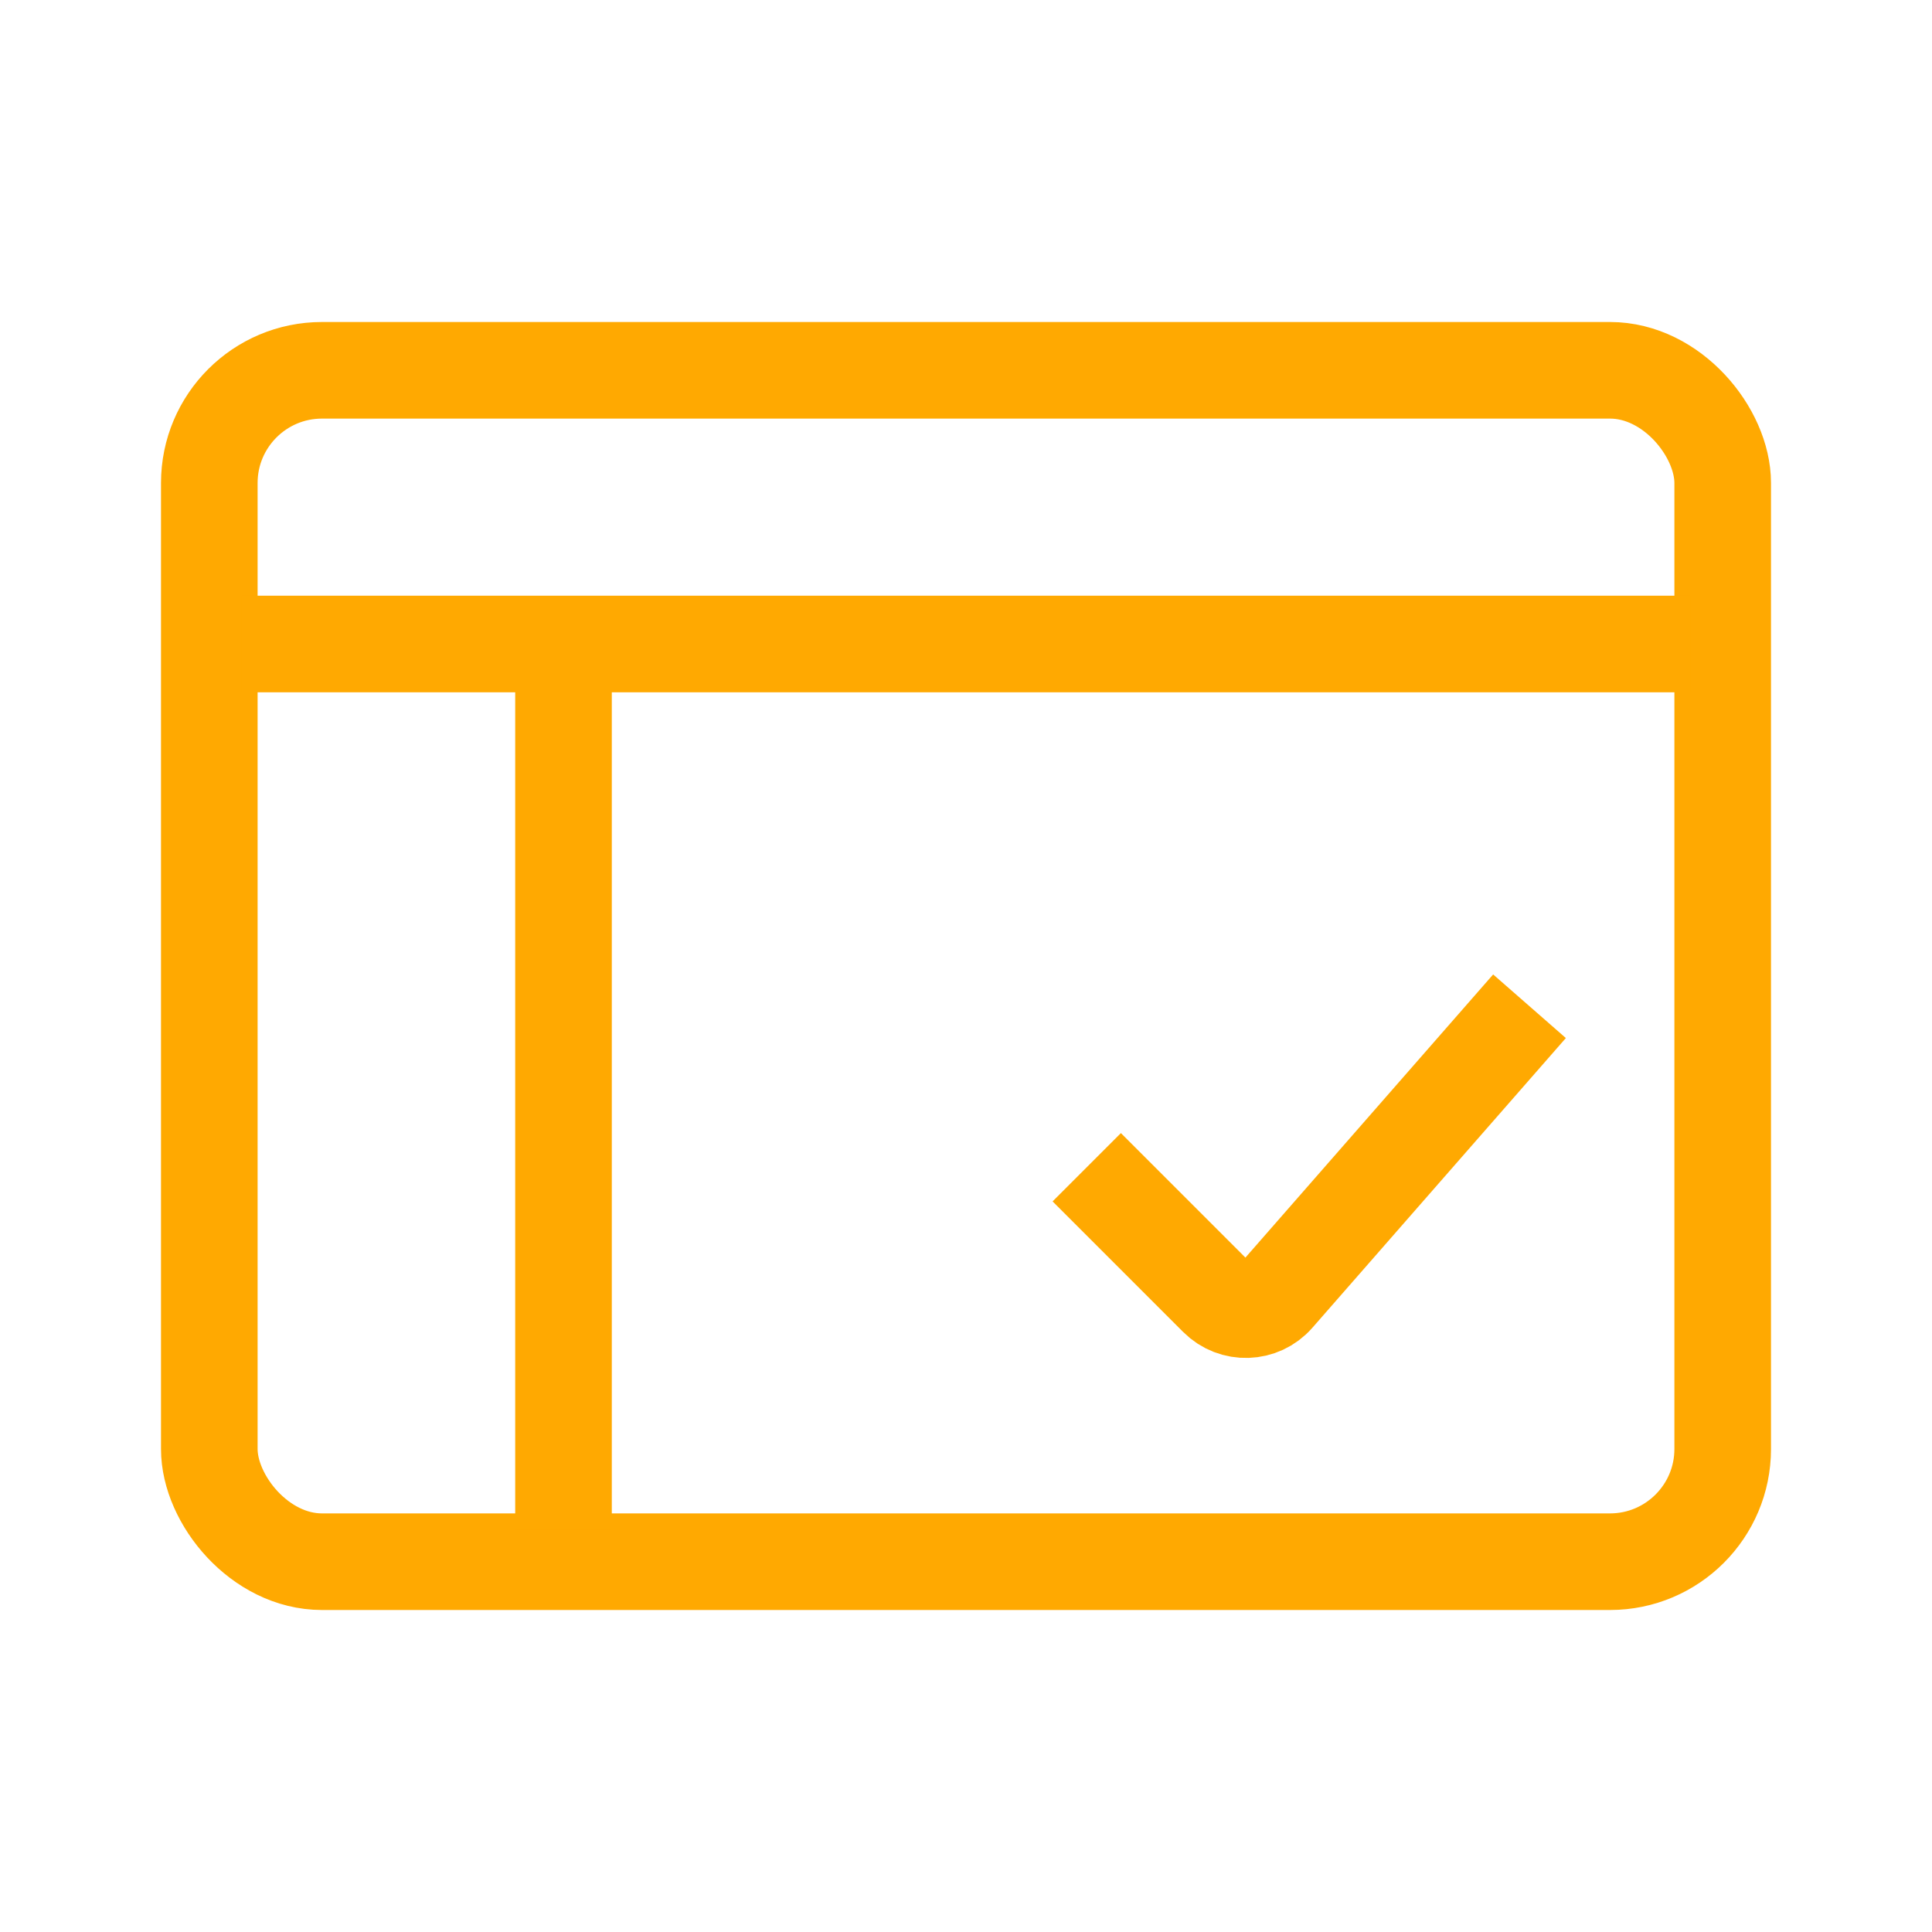
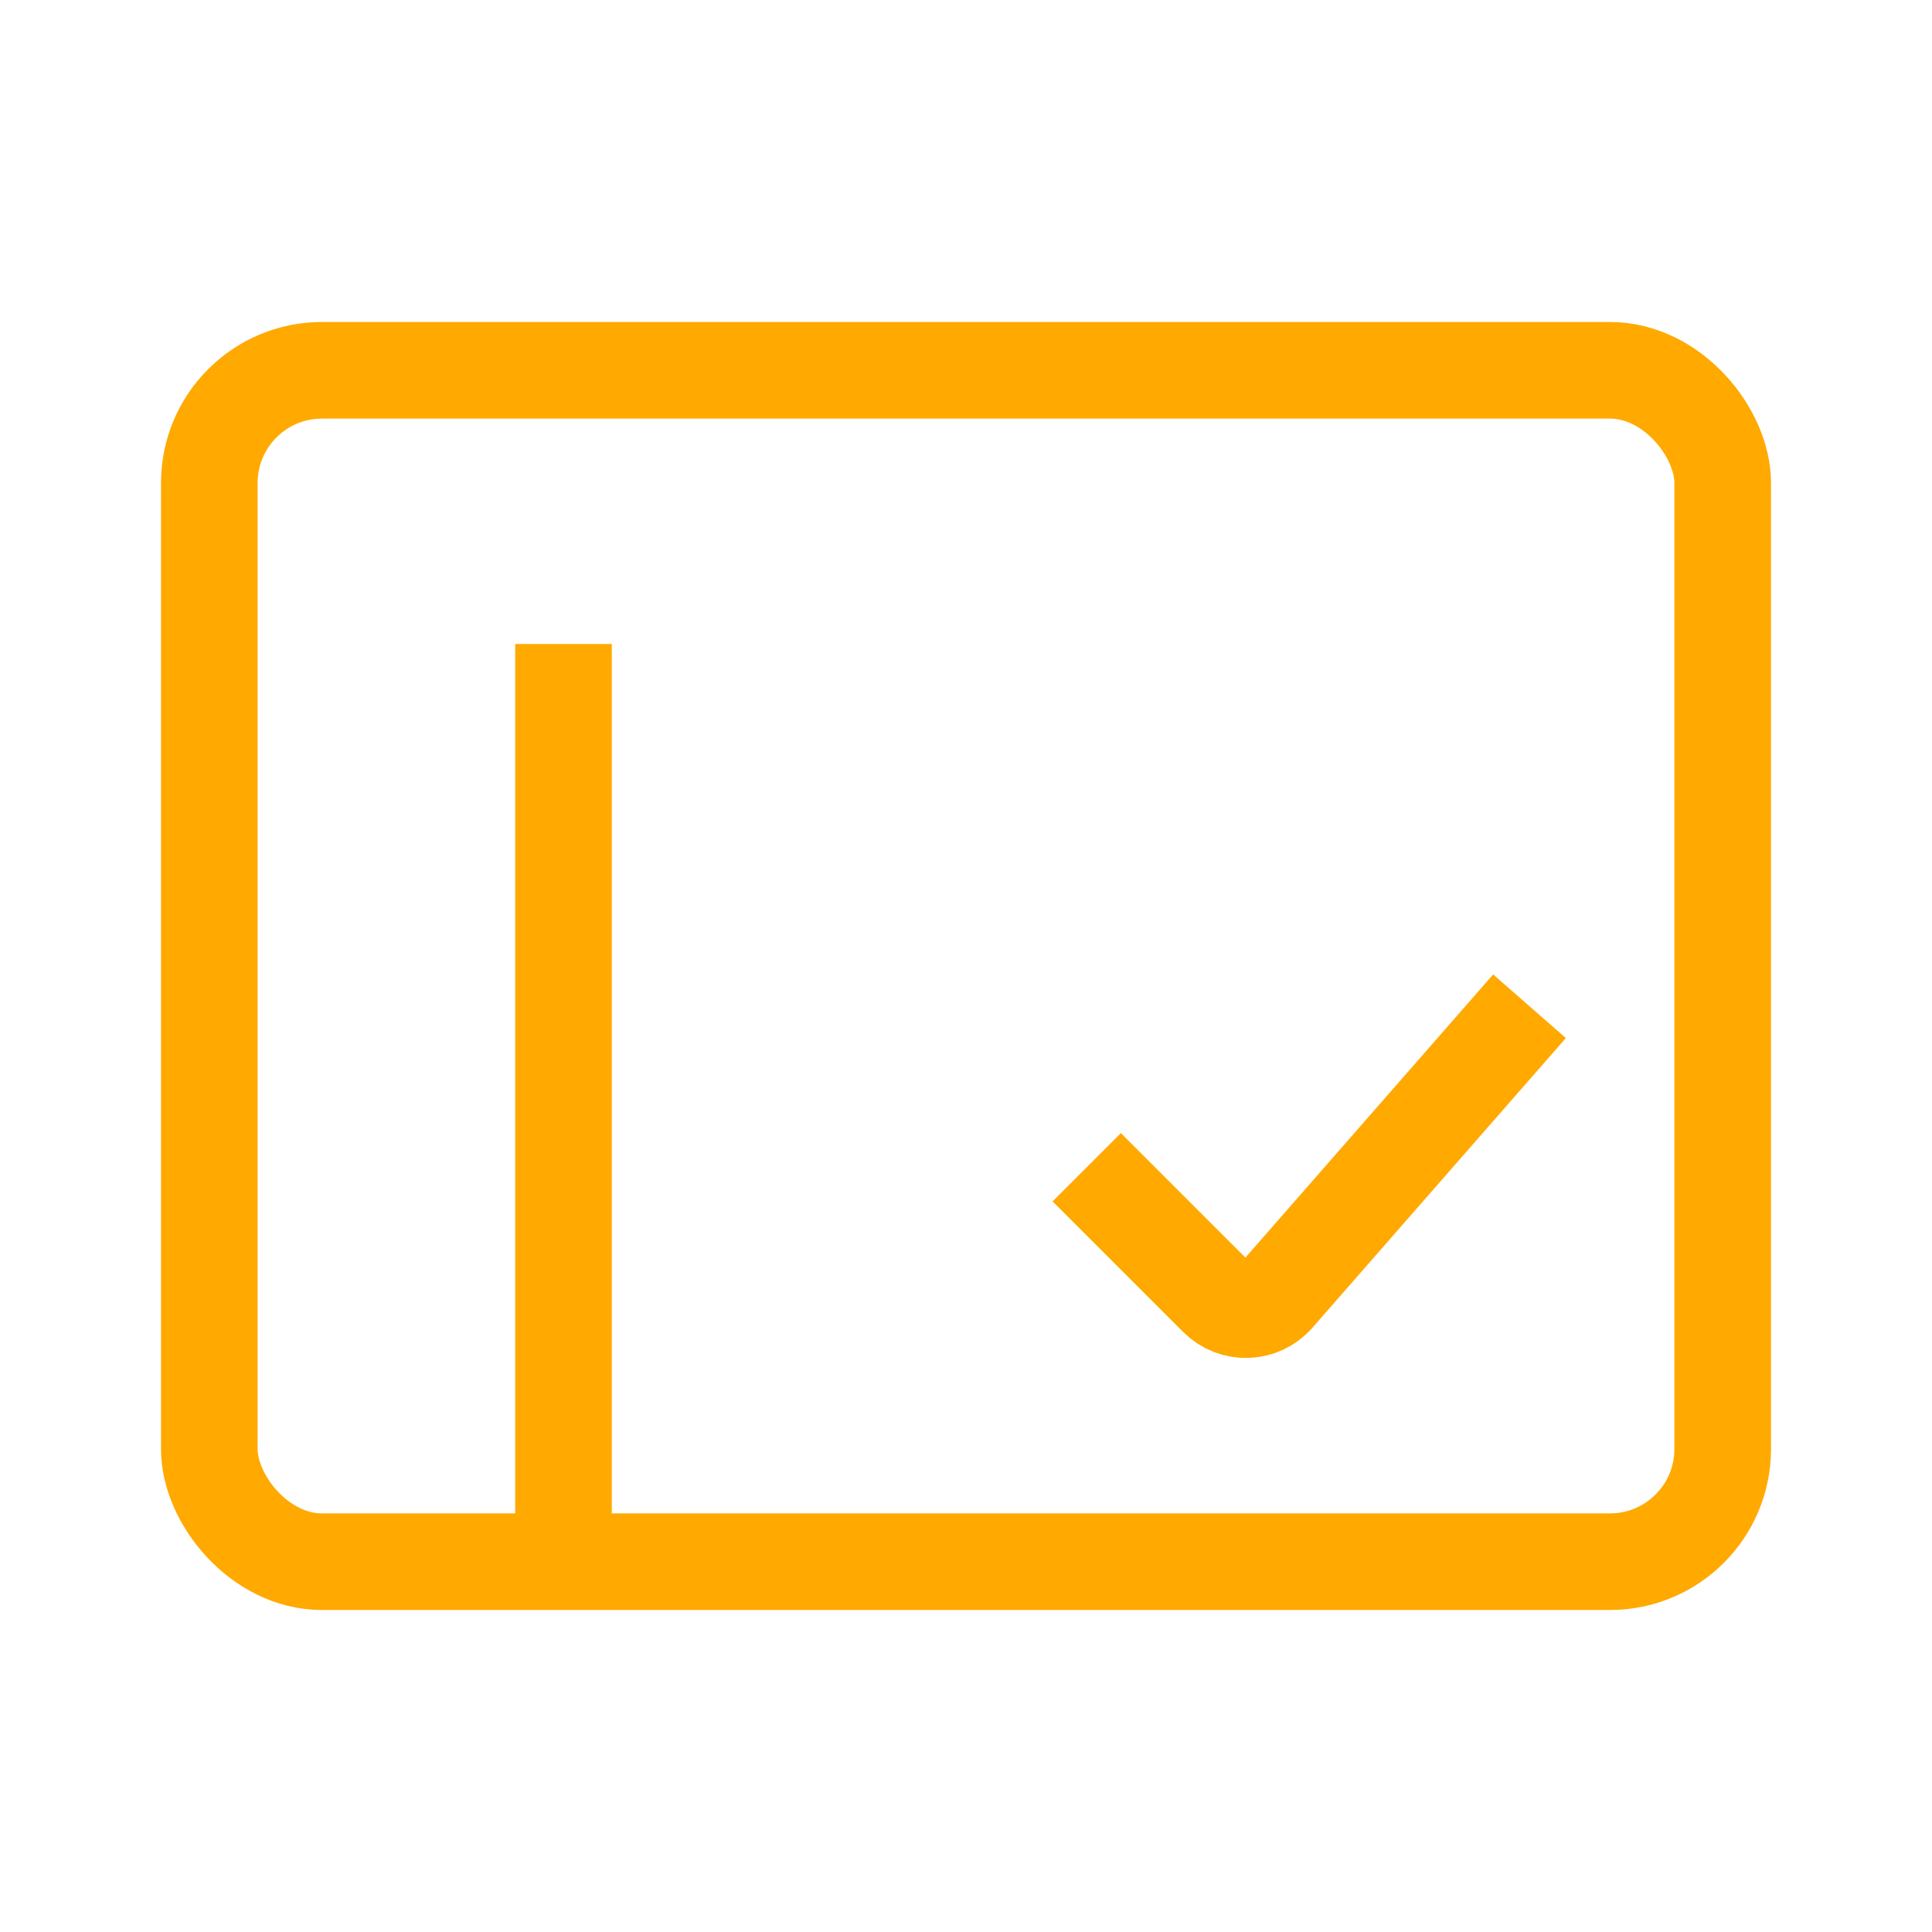
<svg xmlns="http://www.w3.org/2000/svg" width="24" height="24" viewBox="0 0 24 24" fill="none">
  <rect x="2.6" y="4.6" width="18.8" height="14.8" rx="1.4" stroke="#FFA901" stroke-width="1.2" />
-   <path d="M3 8H21" stroke="#FFA901" stroke-width="1.2" />
  <path d="M7 8L7 19" stroke="#FFA901" stroke-width="1.2" />
  <path d="M13.5 14.5L15.122 16.122C15.327 16.327 15.662 16.316 15.852 16.098L19 12.5" stroke="#FFA901" stroke-width="1.2" />
</svg>